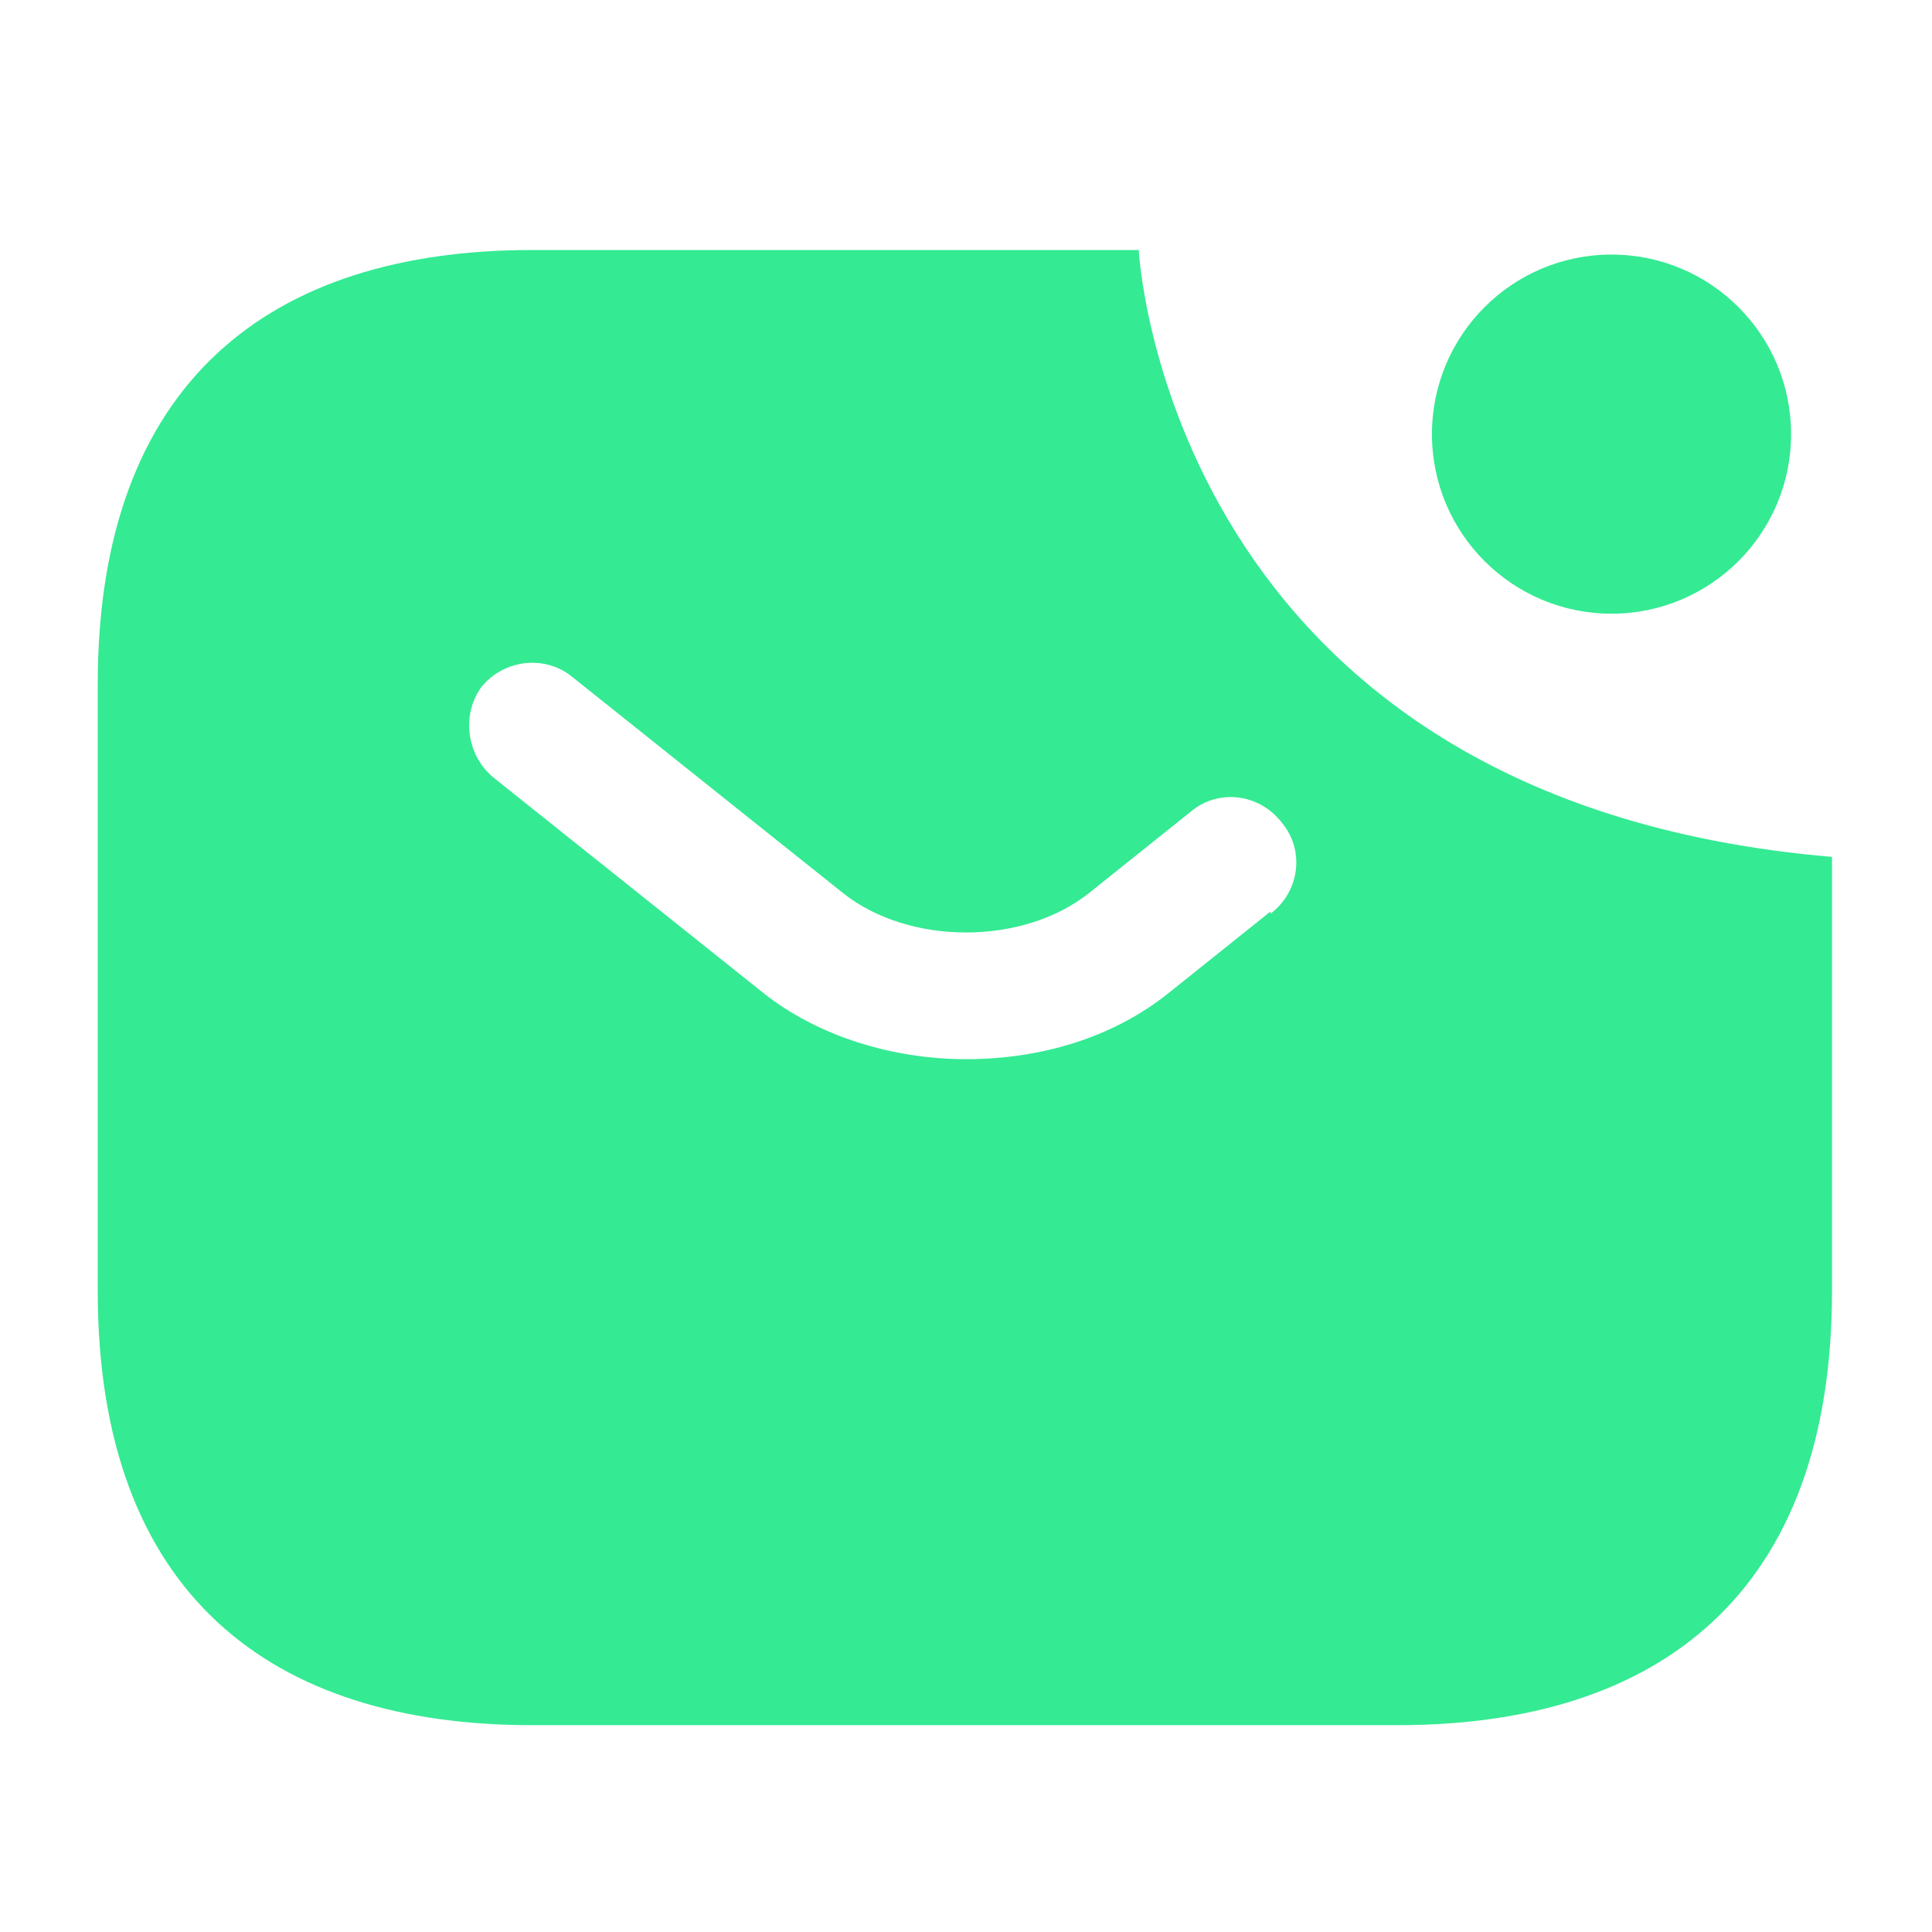
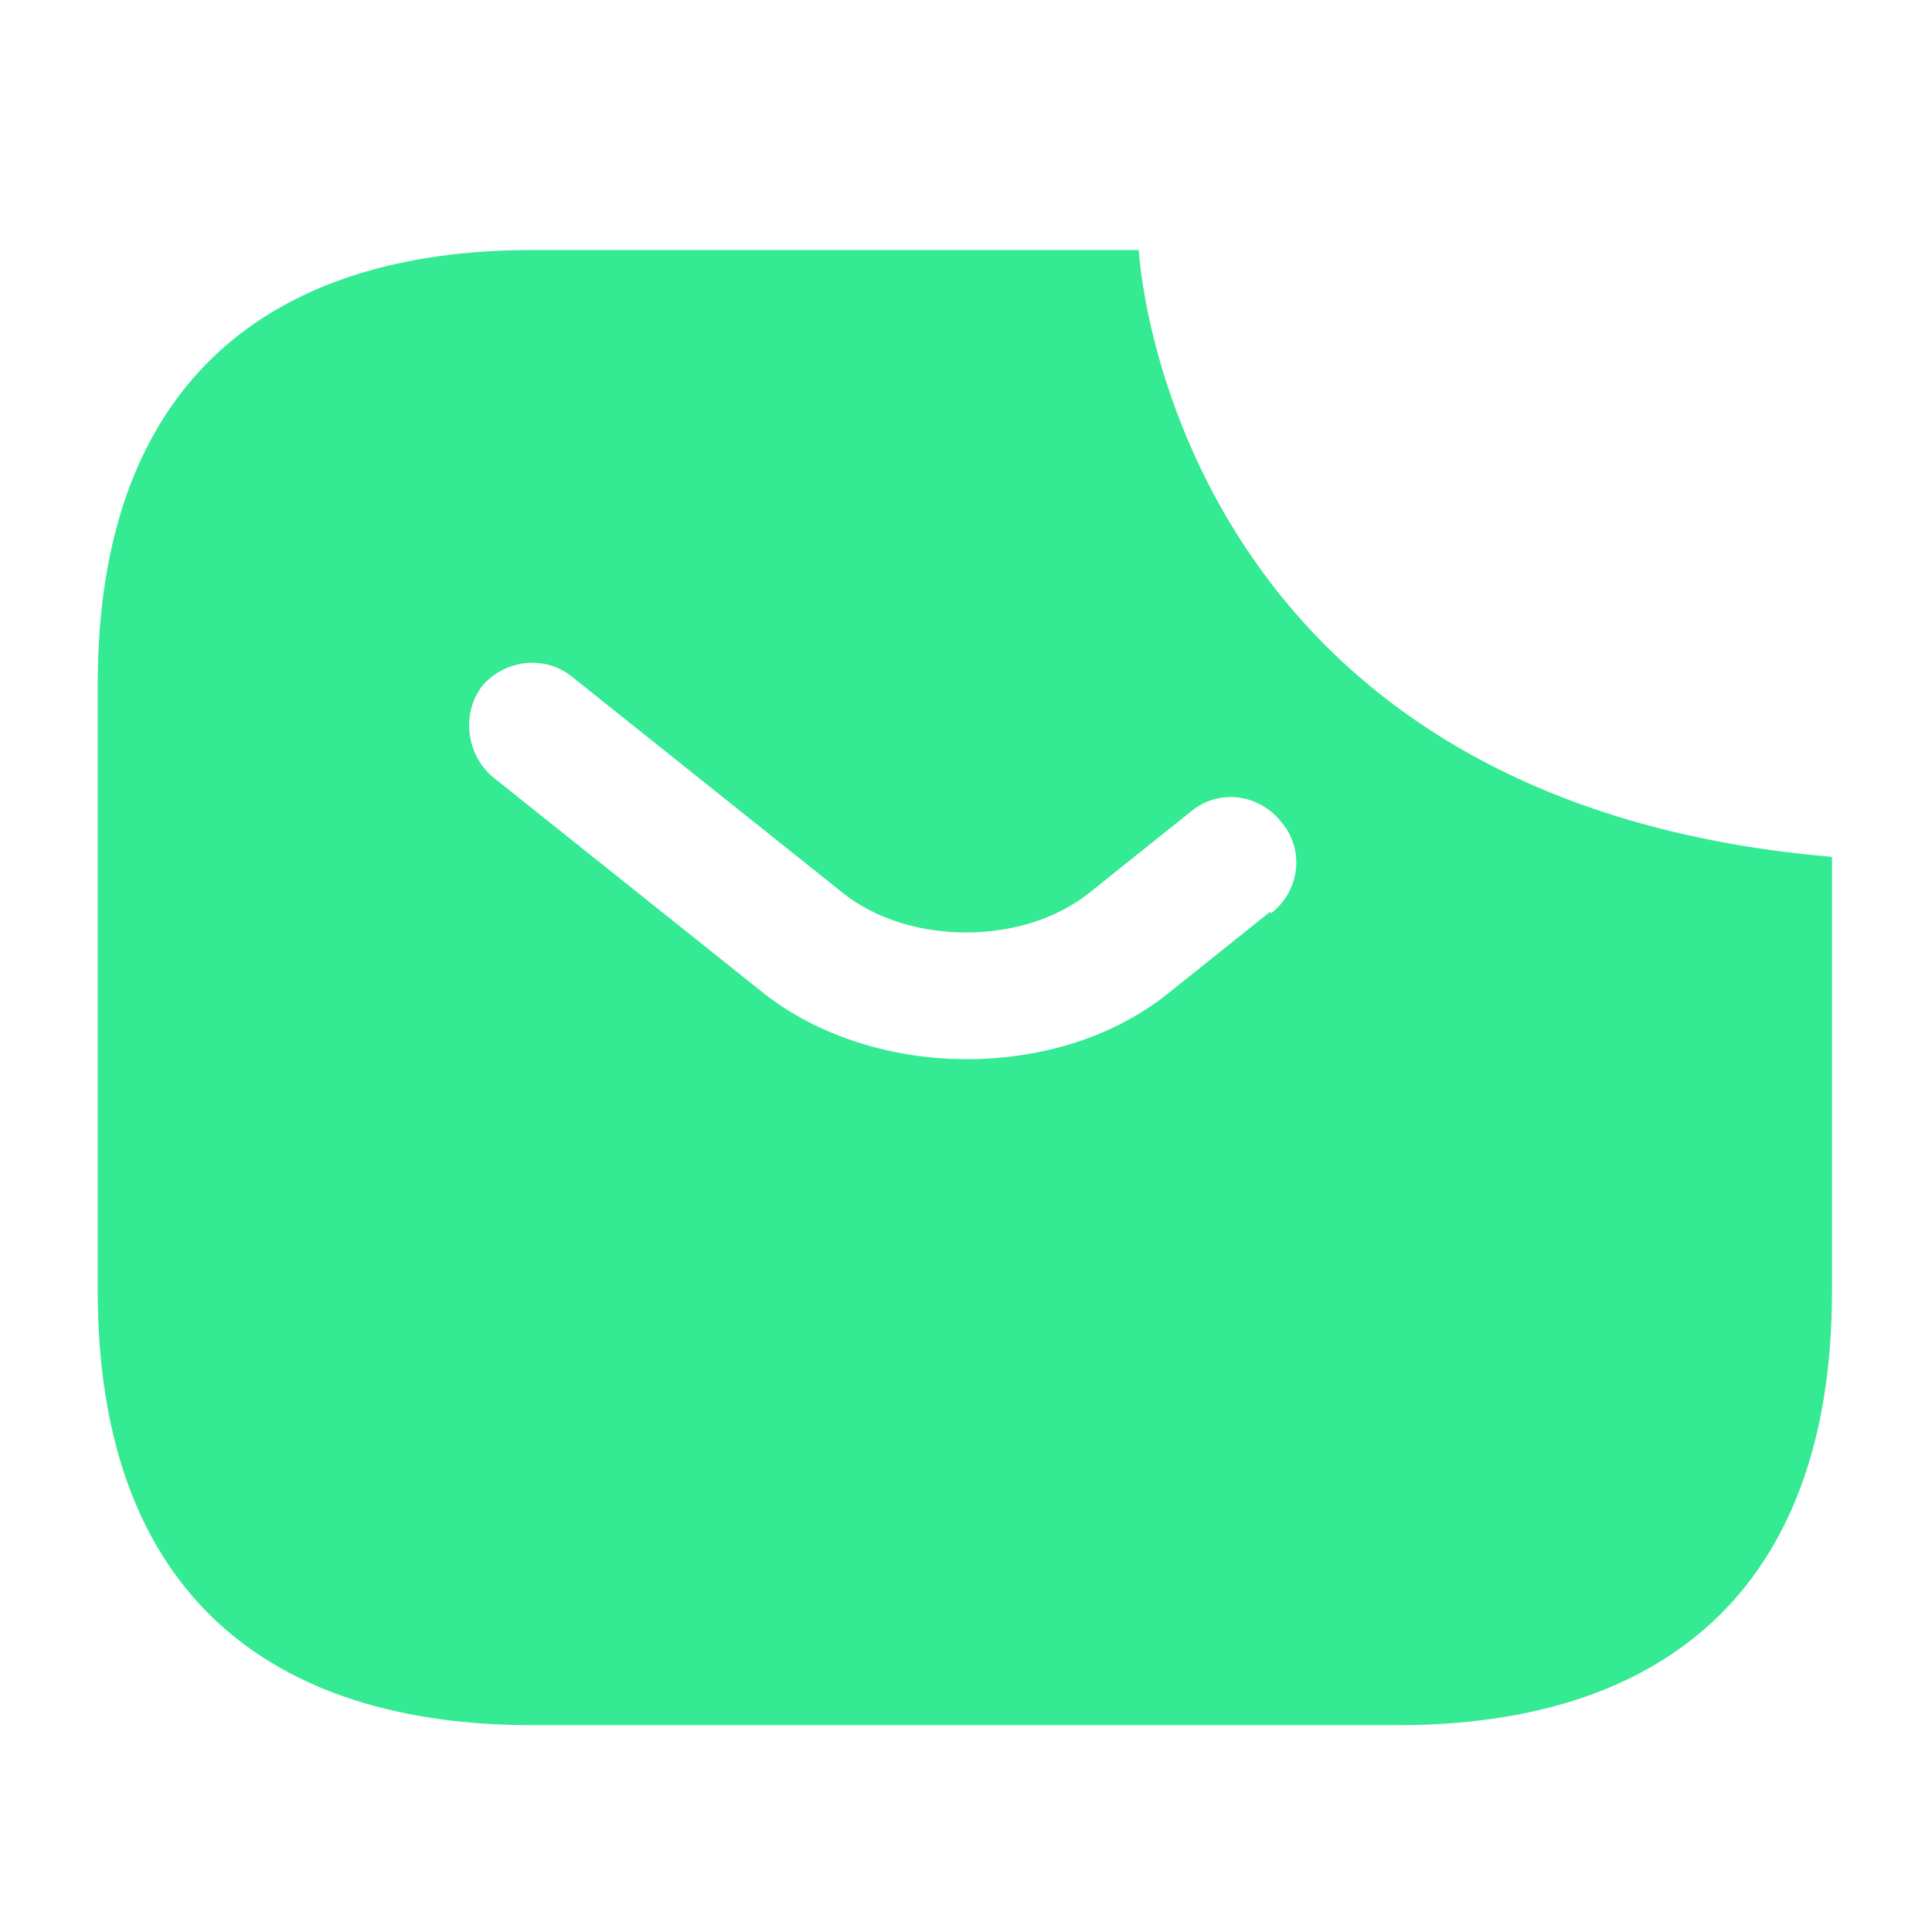
<svg xmlns="http://www.w3.org/2000/svg" viewBox="0 0 85 85">
  <g>
    <g id="Layer_1">
-       <circle cx="70.9" cy="19.1" r="7.9" fill="#34ea93" />
      <path d="M50.1,11h-26.7c-11.5,0-19.1,5.8-19.1,19.1v26.7c0,13.4,7.7,19.1,19.1,19.1h38.1c11.5,0,19.1-5.8,19.1-19.1v-19.1c-29.3-2.5-30.5-26.7-30.5-26.7ZM55.9,40.1l-4.5,3.6c-2.5,2-5.7,2.9-8.9,2.9s-6.5-1-8.9-2.9l-11.9-9.5c-1.2-1-1.4-2.8-.5-4,1-1.2,2.8-1.4,4-.4l11.9,9.5c2.9,2.3,7.9,2.3,10.8,0l4.5-3.6c1.2-1,3-.8,4,.5,1,1.2.8,3-.5,4Z" fill="#34ea93" />
    </g>
  </g>
</svg>